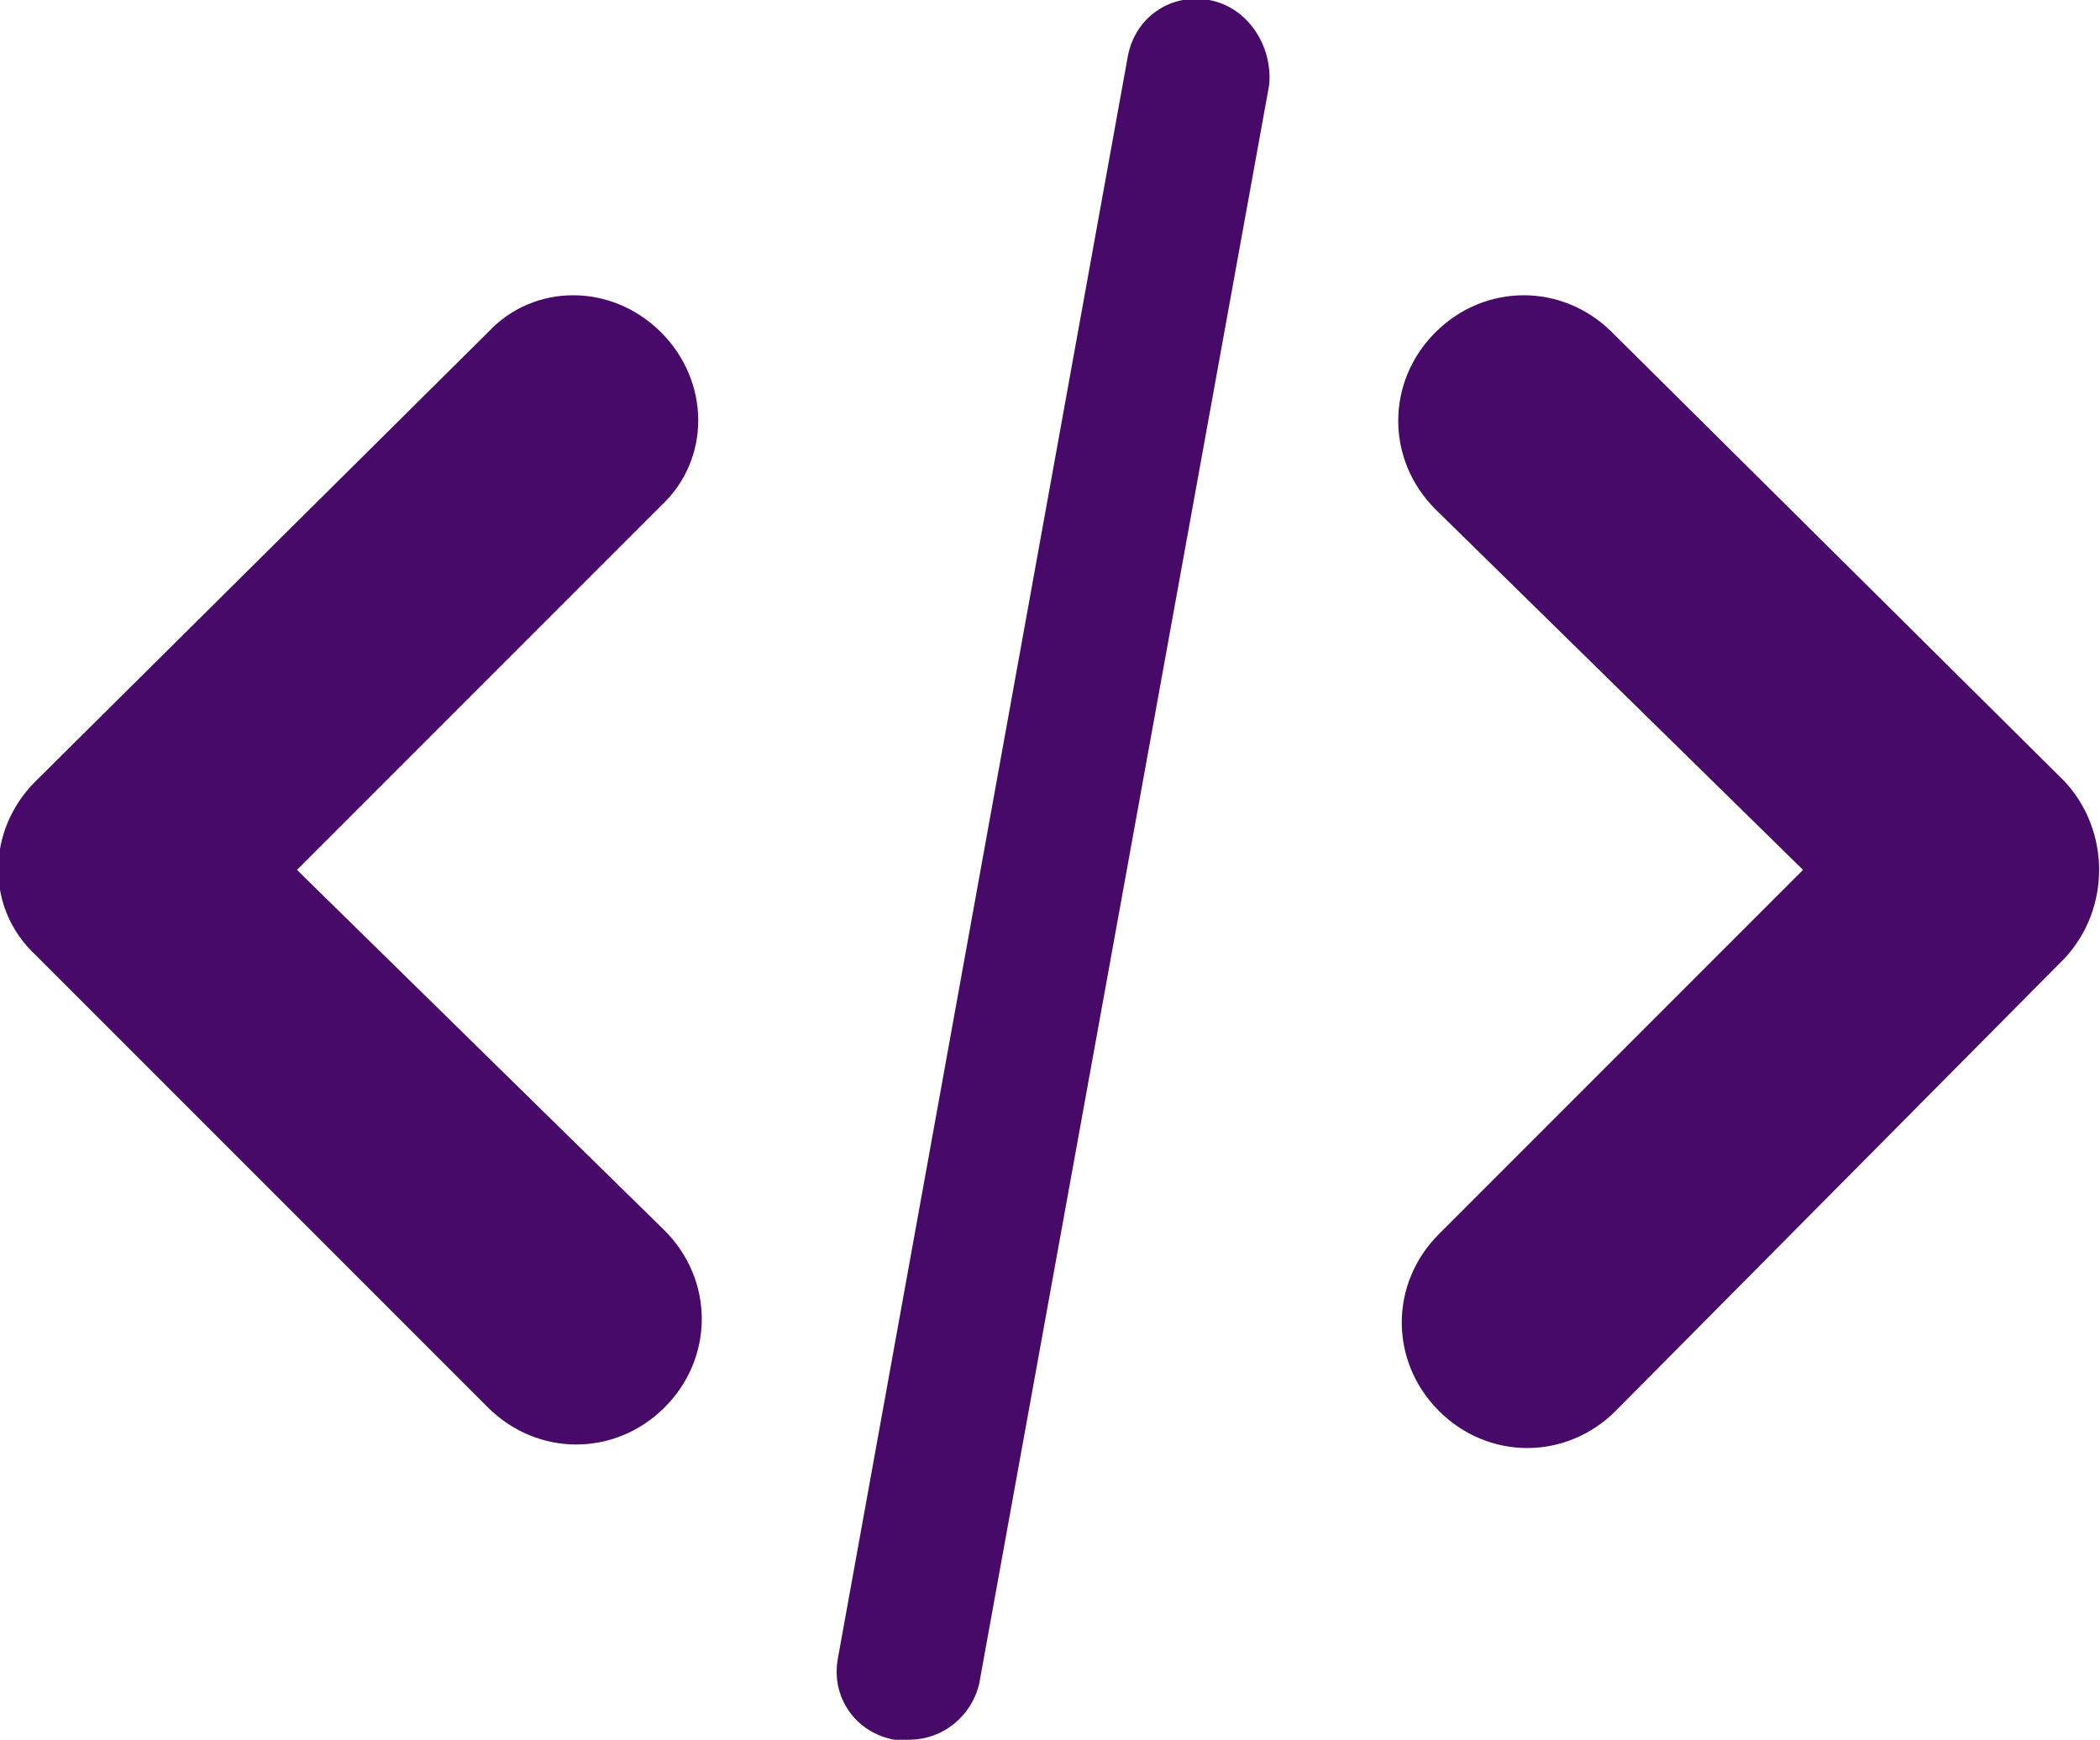
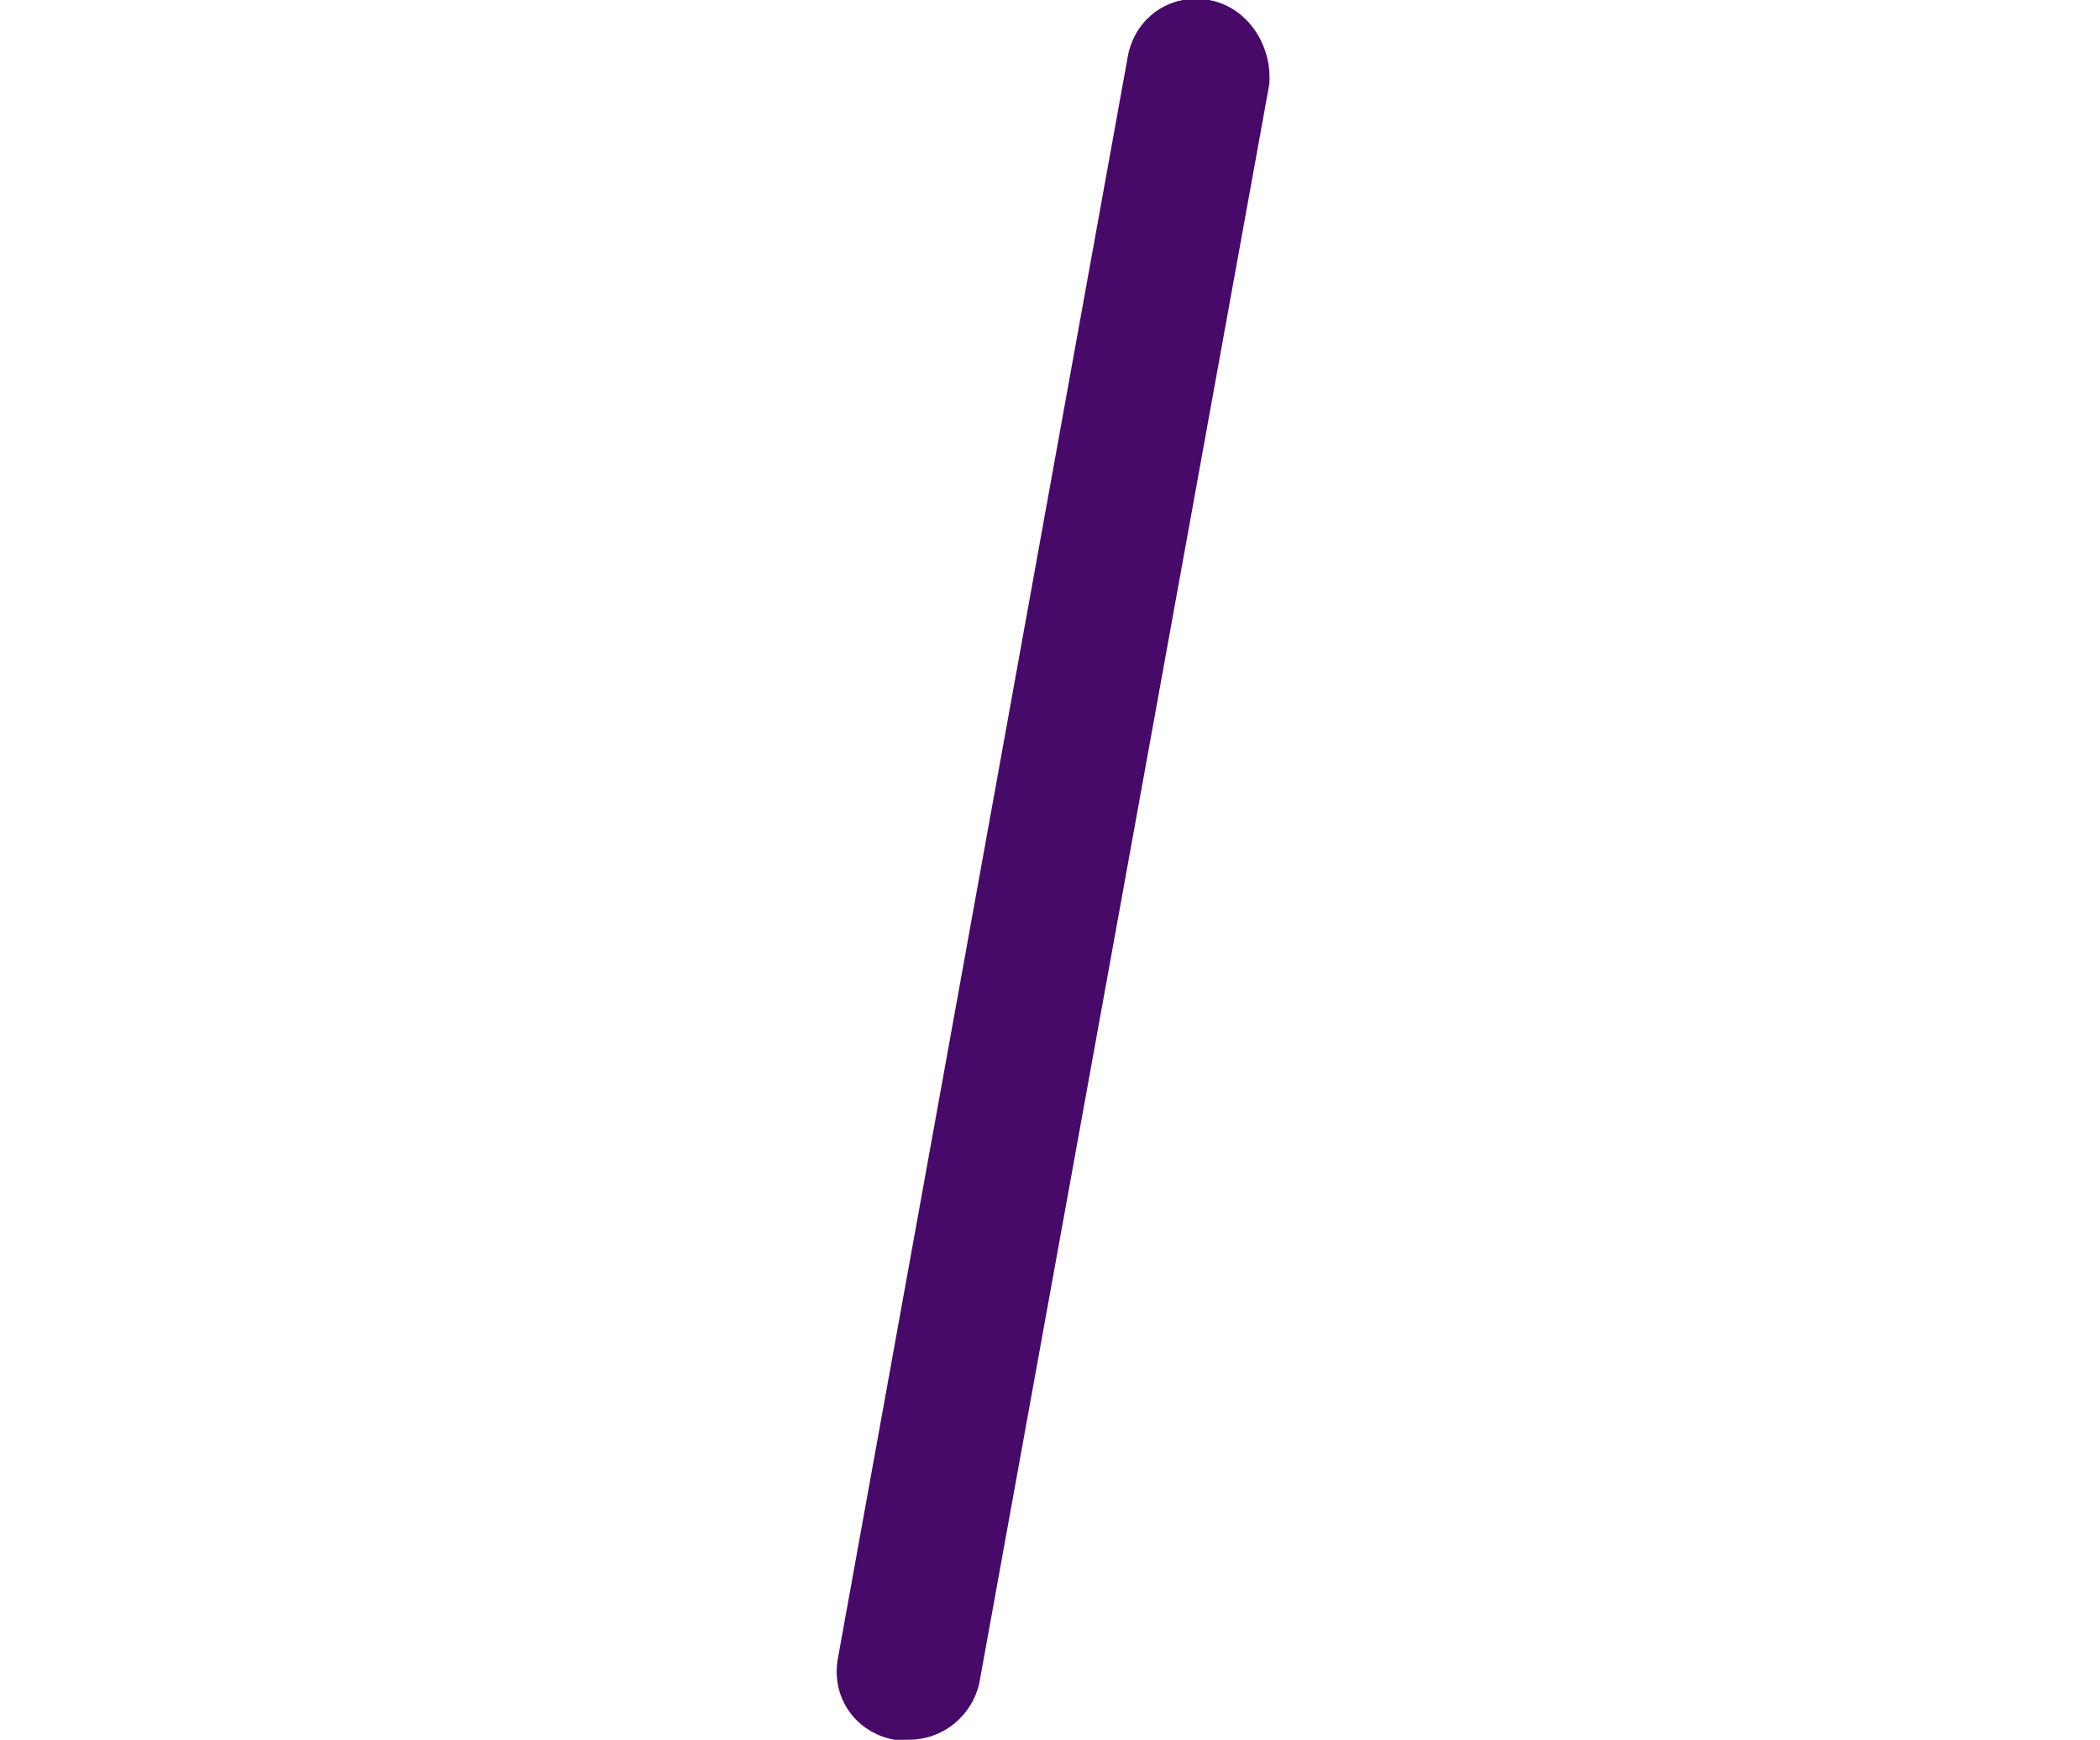
<svg xmlns="http://www.w3.org/2000/svg" version="1.1" id="Layer_1" x="0px" y="0px" viewBox="0 0 59.4 49.2" style="enable-background:new 0 0 59.4 49.2;" xml:space="preserve">
  <style type="text/css">
	.st0{fill:#470A68;}
</style>
  <title>icon-embed</title>
  <g id="Layer_2_1_">
    <g id="Illustrations">
-       <path class="st0" d="M58.4,22.1L45.6,9.4c-1.4-1.4-3.6-1.4-5,0c-1.4,1.4-1.4,3.6,0,5l0,0L51,24.6L40.7,34.9c-1.4,1.4-1.4,3.6,0,5    s3.6,1.4,5,0l12.7-12.8C59.7,25.7,59.7,23.5,58.4,22.1C58.4,22.1,58.4,22.1,58.4,22.1z" />
-       <path class="st0" d="M18.7,9.4c-1.4-1.4-3.6-1.4-4.9,0c0,0,0,0,0,0L1,22.1c-1.4,1.4-1.4,3.6,0,4.9c0,0,0,0,0,0l12.8,12.8    c1.4,1.4,3.6,1.4,5,0c1.4-1.4,1.4-3.6,0-5l0,0L8.4,24.6l10.3-10.3C20.1,13,20.1,10.8,18.7,9.4C18.7,9.4,18.7,9.4,18.7,9.4z" />
      <path class="st0" d="M34.2,0c-1.1-0.2-2.1,0.5-2.3,1.6c0,0,0,0,0,0l-8.2,45.3c-0.2,1.1,0.5,2.1,1.6,2.3h0.4c1,0,1.8-0.7,2-1.6    l8.2-45.2C36,1.3,35.3,0.2,34.2,0C34.2,0,34.2,0,34.2,0z" />
    </g>
  </g>
</svg>